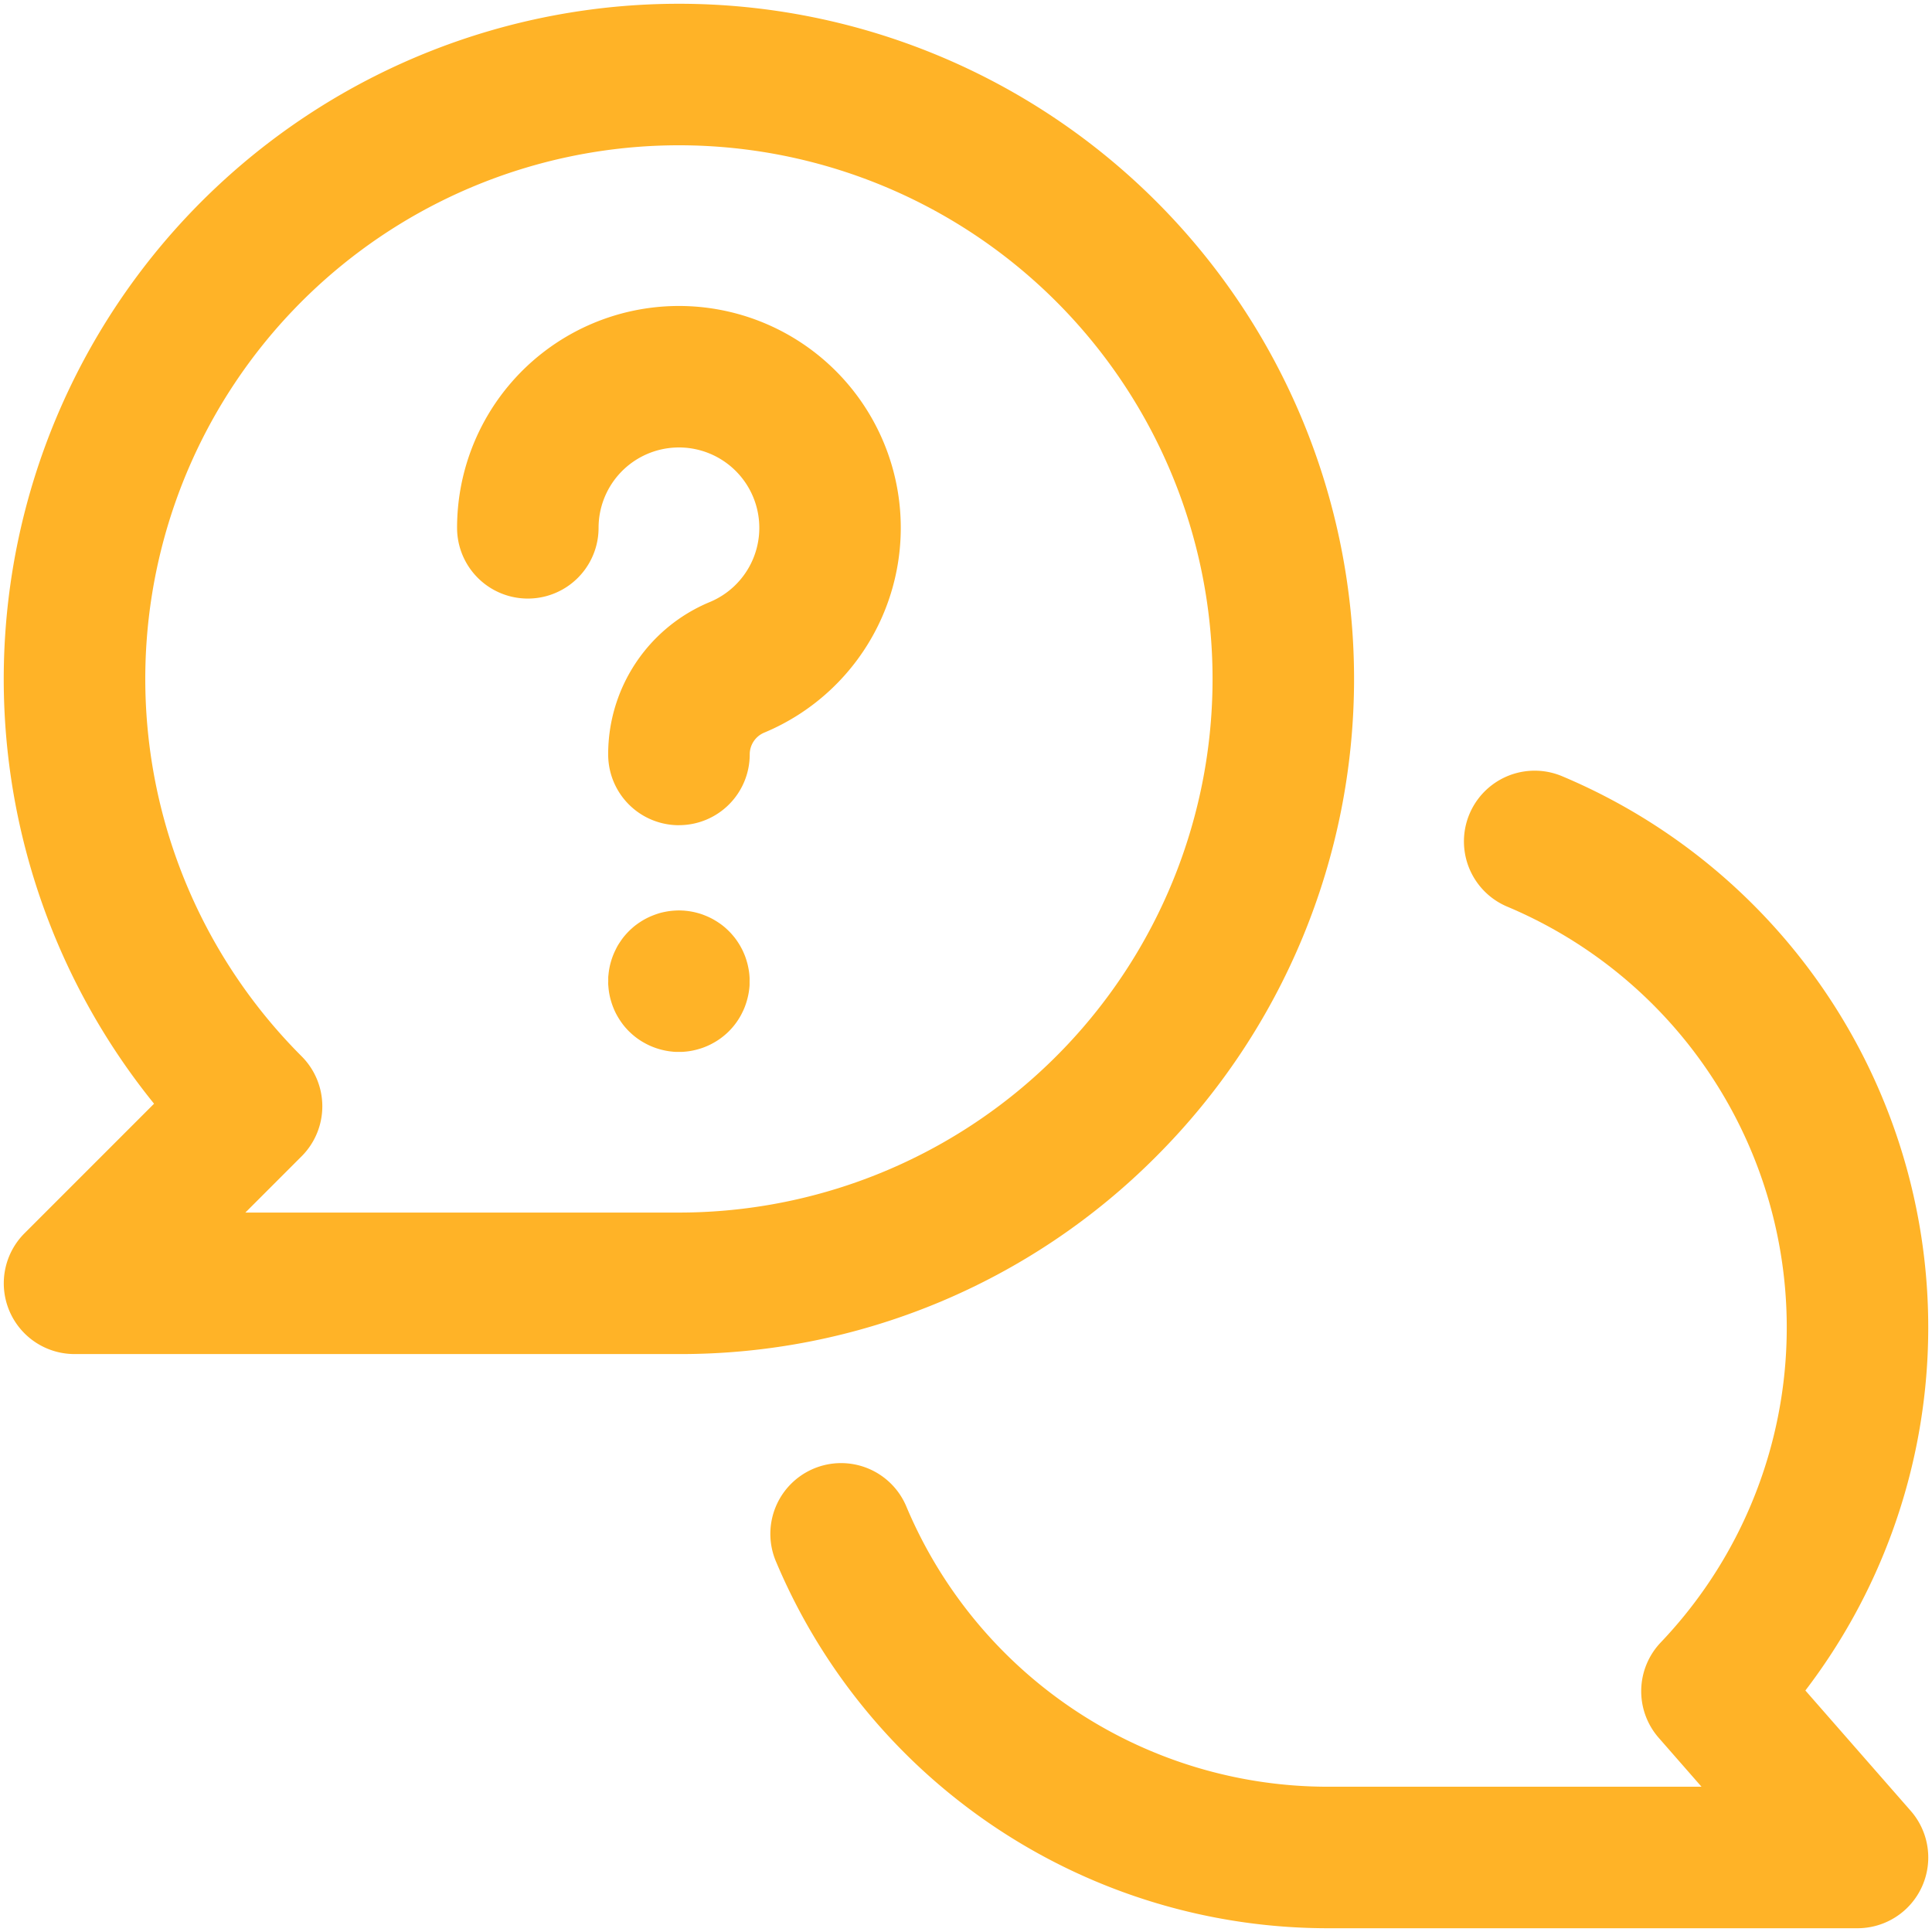
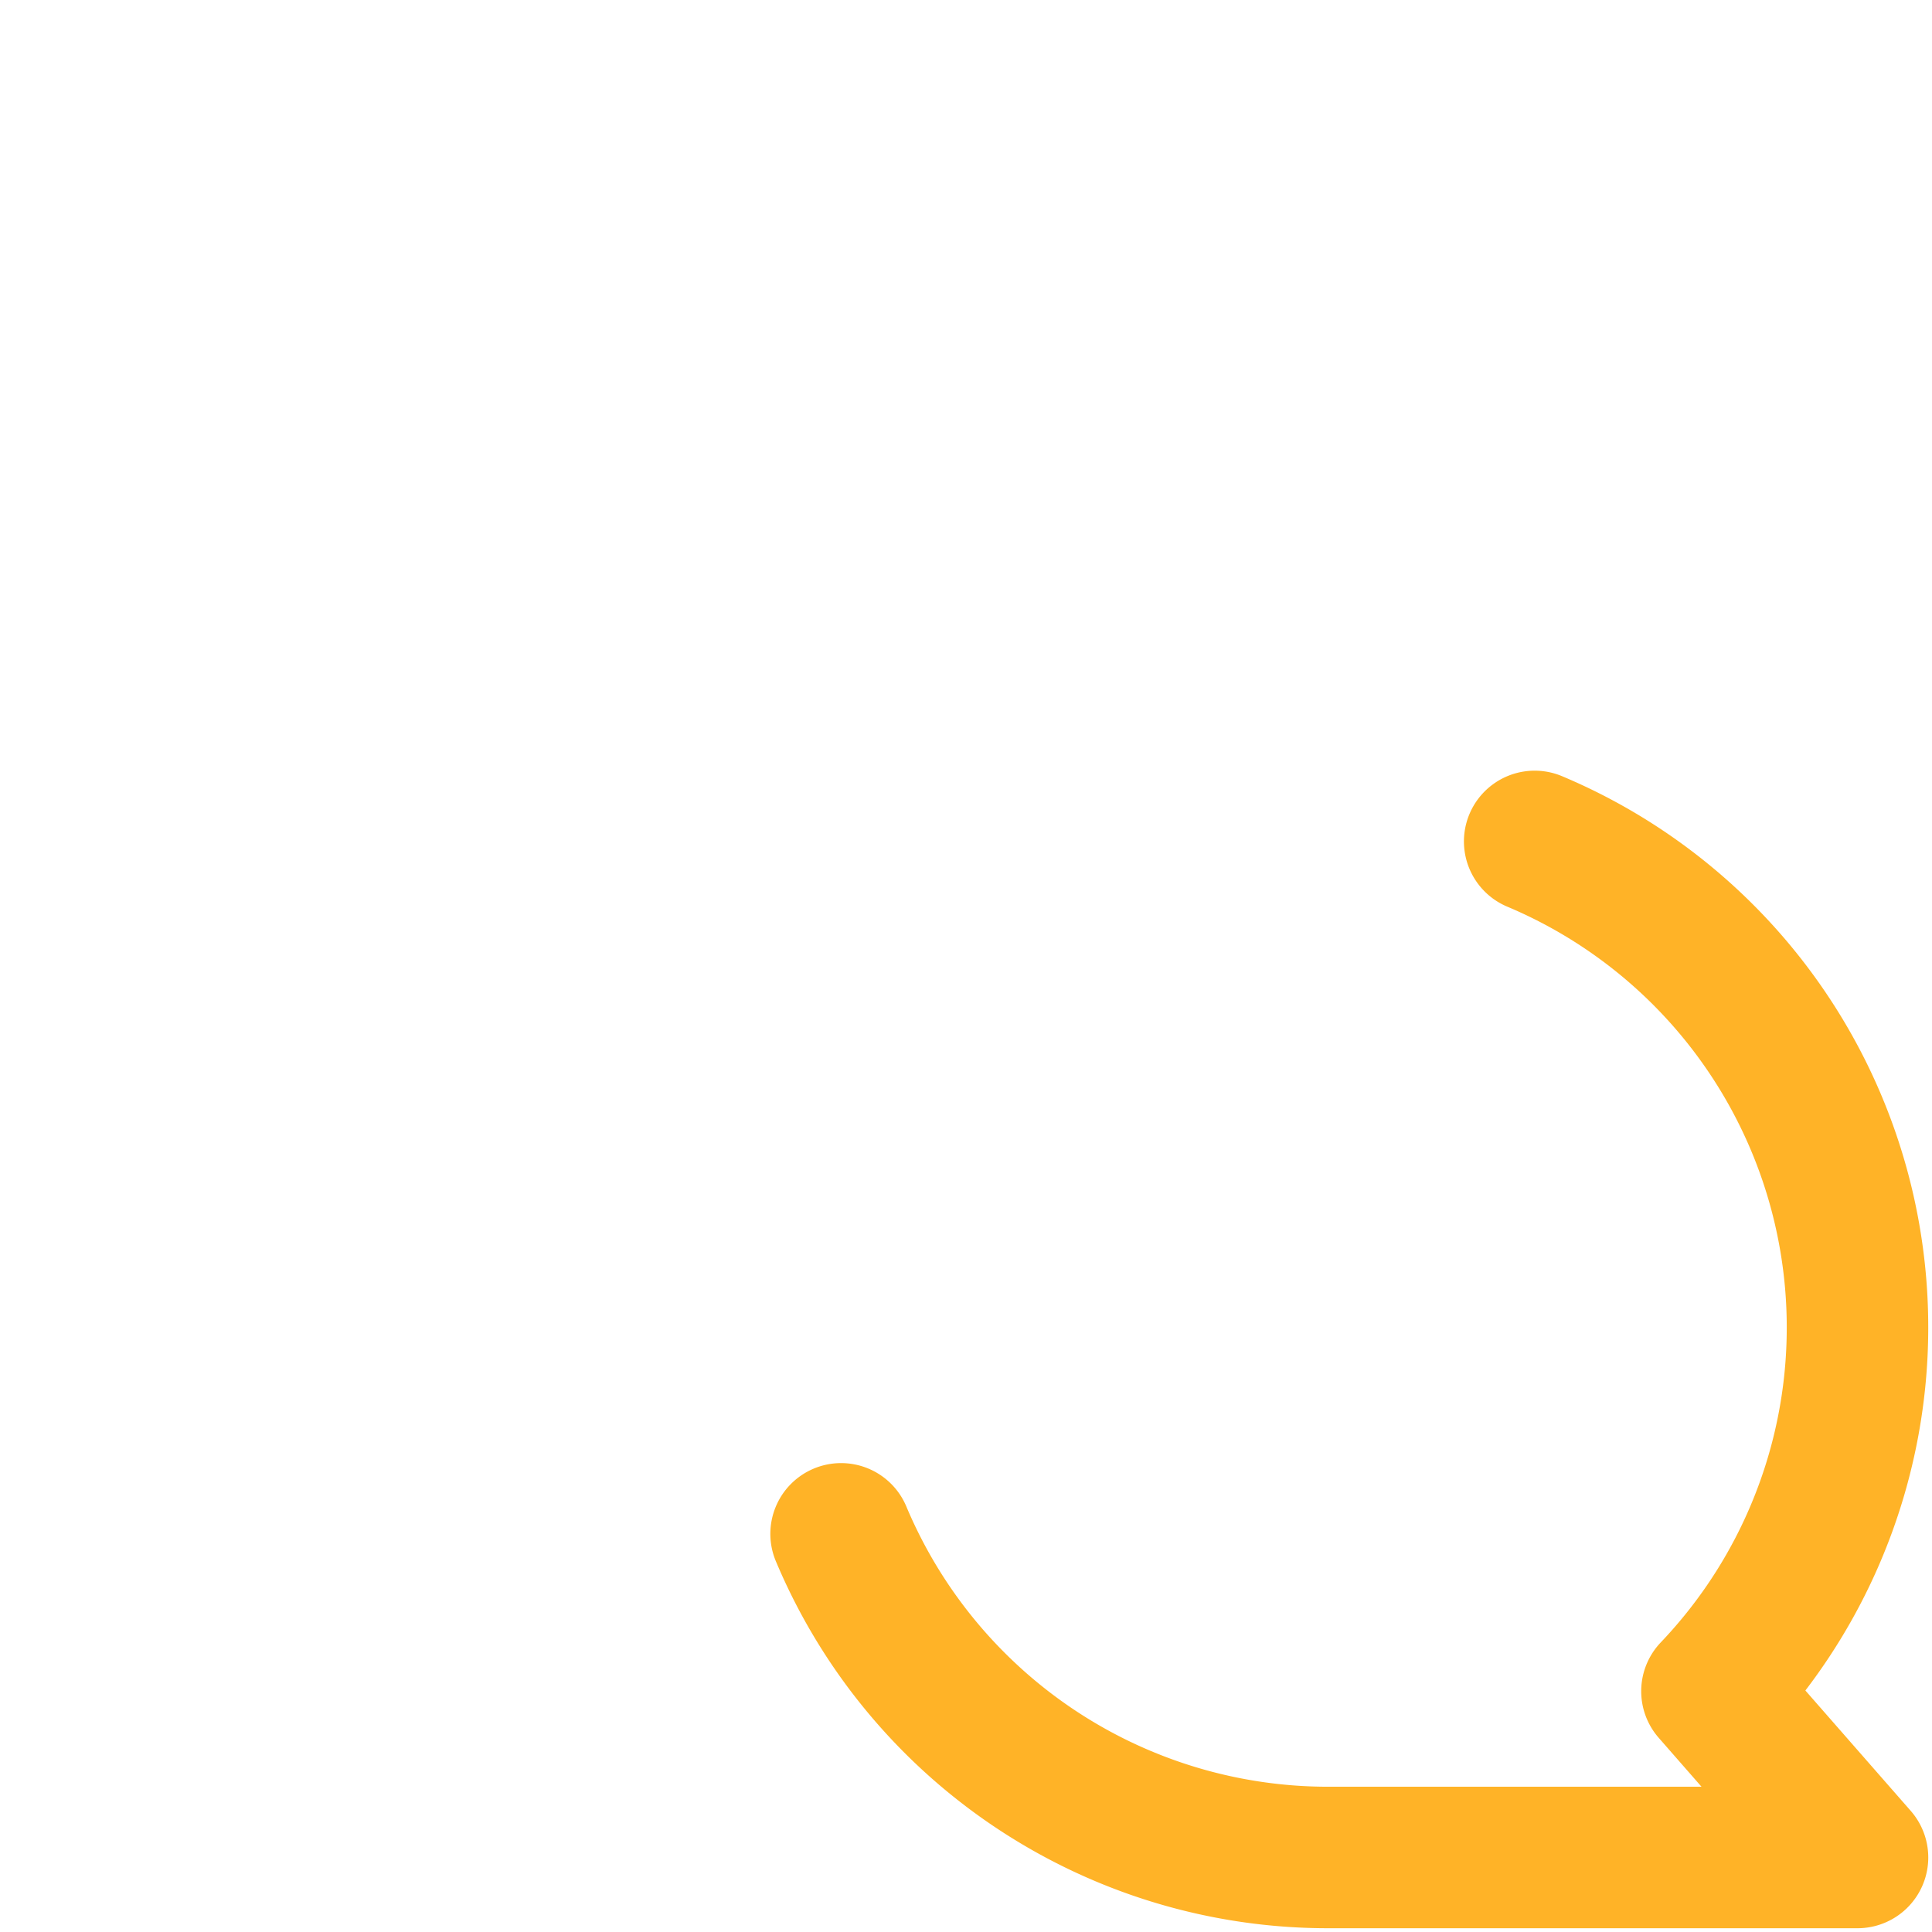
<svg xmlns="http://www.w3.org/2000/svg" id="Groupe_16234" data-name="Groupe 16234" width="100" height="100" viewBox="0 0 100 100">
  <defs>
    <clipPath id="clip-path">
      <rect id="Rectangle_3627" data-name="Rectangle 3627" width="100" height="100" fill="#ffb327" />
    </clipPath>
  </defs>
  <g id="Groupe_16233" data-name="Groupe 16233" clip-path="url(#clip-path)">
-     <path id="Tracé_6883" data-name="Tracé 6883" d="M35.141,42.713a3.662,3.662,0,0,1-3.662-3.662,8.523,8.523,0,0,1,5.259-7.889,4.16,4.16,0,1,0-5.756-3.842,3.662,3.662,0,1,1-7.324,0,11.483,11.483,0,1,1,15.9,10.6,1.22,1.22,0,0,0-.752,1.129,3.663,3.663,0,0,1-3.662,3.662" fill="#ffb327" />
-     <path id="Tracé_6884" data-name="Tracé 6884" d="M35.14,54.444c-.059,0-.12,0-.18,0s-.12-.008-.179-.014a3.288,3.288,0,0,1-.356-.054,3.565,3.565,0,0,1-.349-.088,3.555,3.555,0,0,1-.66-.274,3.3,3.3,0,0,1-.309-.183,3.172,3.172,0,0,1-.289-.214c-.047-.038-.092-.077-.136-.117s-.089-.082-.132-.124-.083-.087-.124-.131-.08-.09-.118-.136c-.074-.092-.146-.19-.212-.29s-.127-.2-.185-.308-.107-.213-.152-.323-.086-.224-.121-.339-.065-.231-.088-.347a3.553,3.553,0,0,1-.053-.356c-.006-.058-.01-.12-.015-.178s0-.122,0-.182,0-.12,0-.18.009-.12.015-.179a3.552,3.552,0,0,1,.053-.356c.023-.117.054-.234.088-.347s.076-.229.121-.338.1-.219.152-.324.119-.21.185-.308.138-.2.212-.29c.038-.045.078-.092.118-.136s.082-.088.124-.13.086-.085.132-.125.089-.081.136-.119c.092-.074.189-.146.289-.212s.2-.127.309-.185.214-.107.324-.152.224-.086.336-.122.232-.064.349-.087a3.552,3.552,0,0,1,.356-.053c.059-.006.119-.01.179-.013a2.733,2.733,0,0,1,.362,0c.058,0,.12.007.178.013a3.552,3.552,0,0,1,.356.053c.116.023.233.054.347.087s.227.077.337.122a3.571,3.571,0,0,1,.325.152c.106.058.208.119.308.185s.2.138.289.212c.047.038.093.078.137.119s.088.082.131.125.085.086.124.13.079.091.117.136a3.187,3.187,0,0,1,.214.29,3.385,3.385,0,0,1,.184.308c.055.1.108.214.153.324a3.081,3.081,0,0,1,.12.338,3.146,3.146,0,0,1,.088.347,3.558,3.558,0,0,1,.055.356c.005.059.01.119.013.179s0,.121,0,.18,0,.121,0,.182-.008.12-.013.178a3.558,3.558,0,0,1-.055.356,3.908,3.908,0,0,1-.208.686c-.045.11-.1.218-.153.323a3.385,3.385,0,0,1-.184.308,3.186,3.186,0,0,1-.214.29c-.038.046-.077.092-.117.136s-.082.088-.124.131-.087.085-.131.124-.09.079-.137.117a3.317,3.317,0,0,1-.289.214,3.418,3.418,0,0,1-.308.183,3.118,3.118,0,0,1-.325.154,3.067,3.067,0,0,1-.337.12,3.526,3.526,0,0,1-.347.088,3.288,3.288,0,0,1-.356.054c-.058.006-.12.011-.178.014s-.122,0-.182,0" fill="#ffb327" />
-     <path id="Tracé_6885" data-name="Tracé 6885" d="M35.141,70.086H3.858a3.662,3.662,0,0,1-2.59-6.251l6.706-6.707A34.949,34.949,0,0,1,35.141.195a34.946,34.946,0,0,1,24.71,59.656,34.717,34.717,0,0,1-24.71,10.235M12.7,62.762H35.141a27.621,27.621,0,1,0-19.531-8.09,3.661,3.661,0,0,1,0,5.179Z" fill="#ffb327" />
    <path id="Tracé_6886" data-name="Tracé 6886" d="M96.143,99.805H68.77A30.992,30.992,0,0,1,40.181,80.862a3.662,3.662,0,1,1,6.744-2.855A23.682,23.682,0,0,0,68.77,92.481h19.3l-2.217-2.534a3.661,3.661,0,0,1,.1-4.928,23.632,23.632,0,0,0-7.945-38.094,3.662,3.662,0,1,1,2.855-6.745A30.95,30.95,0,0,1,93.446,87.5L98.9,93.731a3.662,3.662,0,0,1-2.756,6.074" fill="#ffb327" />
  </g>
</svg>